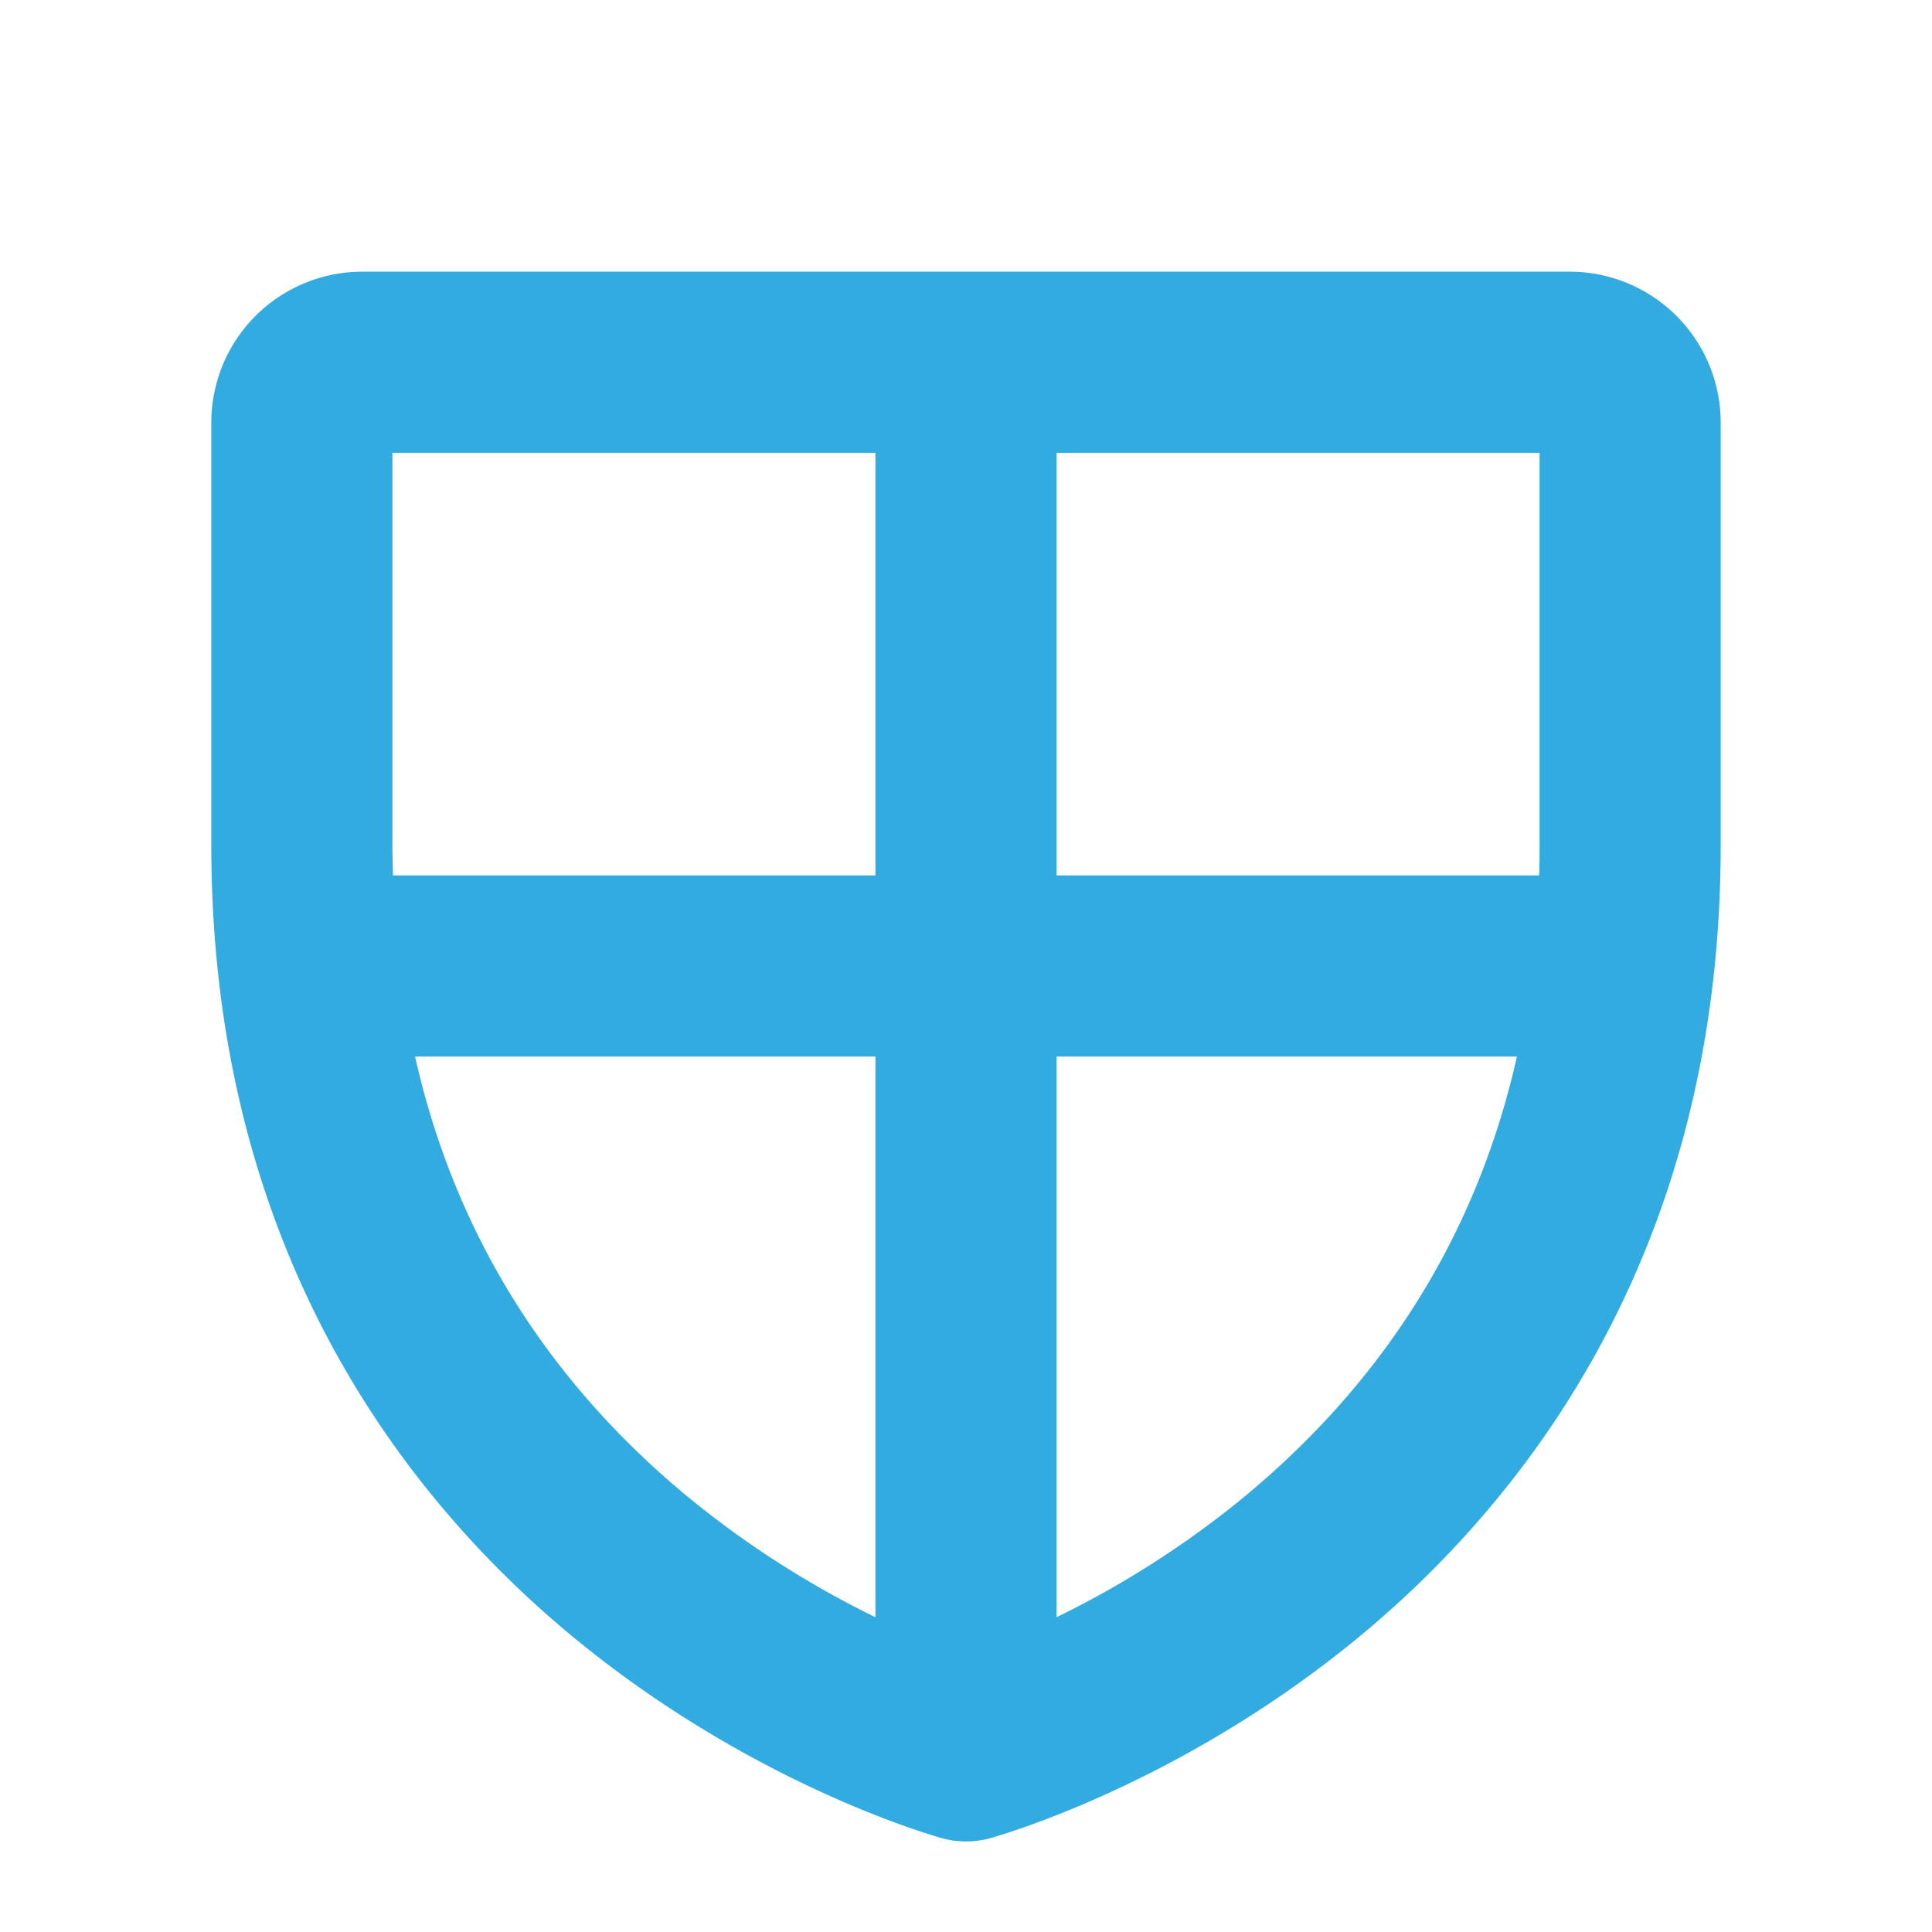
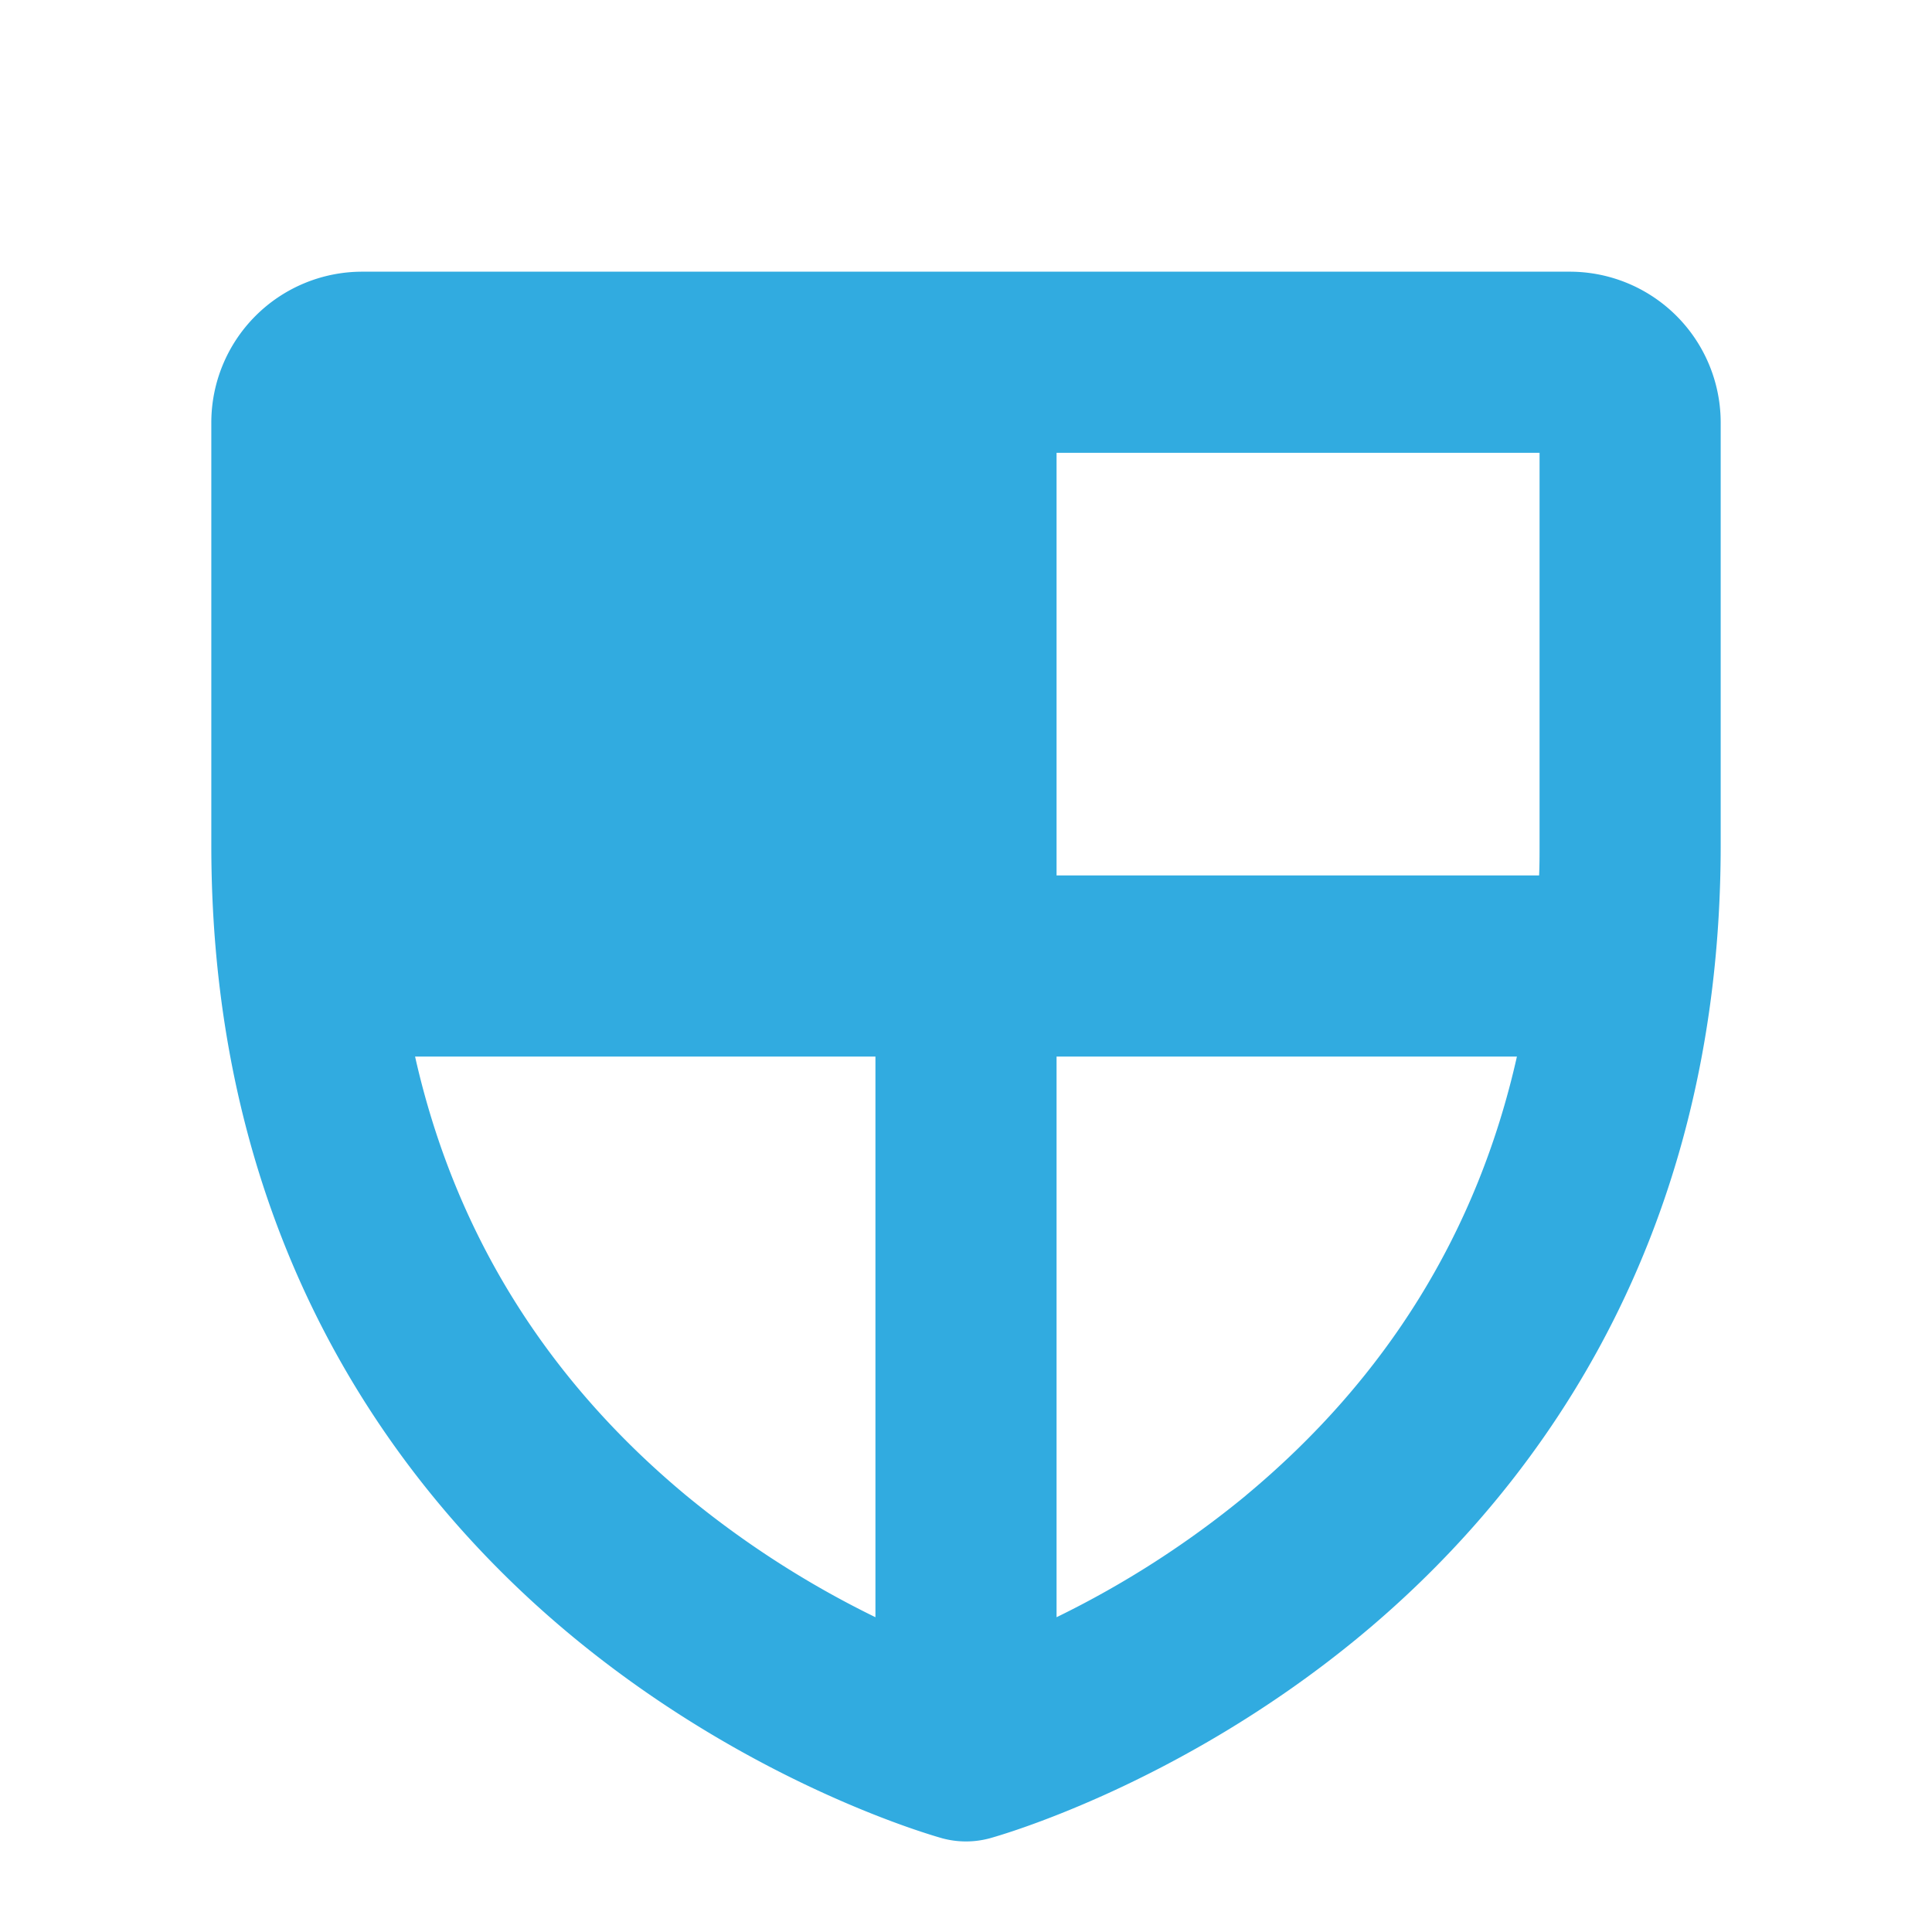
<svg xmlns="http://www.w3.org/2000/svg" width="256" height="256" viewBox="0 0 256 256">
-   <path fill="#31abe0" d="M208 36H48a20 20 0 0 0-20 20v56c0 54.29 26.32 87.22 48.4 105.29c23.71 19.39 47.44 26 48.44 26.29a12.1 12.1 0 0 0 6.32 0c1-.28 24.73-6.9 48.44-26.29c22.08-18.07 48.4-51 48.4-105.29V56a20 20 0 0 0-20-20m-4 76c0 1.34 0 2.68-.06 4H140V60h64ZM52 60h64v56H52.06c0-1.32-.06-2.66-.06-4Zm3 80h61v74.29a127 127 0 0 1-25.09-16.14C72.22 182.61 60.2 163.13 55 140m110.1 58.15a127 127 0 0 1-25.1 16.14V140h61c-5.2 23.13-17.22 42.61-35.91 58.15Z" />
+   <path fill="#31abe0" d="M208 36H48a20 20 0 0 0-20 20v56c0 54.29 26.32 87.22 48.4 105.29c23.71 19.39 47.44 26 48.44 26.29a12.1 12.1 0 0 0 6.32 0c1-.28 24.73-6.9 48.44-26.29c22.08-18.07 48.4-51 48.4-105.29V56a20 20 0 0 0-20-20m-4 76c0 1.34 0 2.68-.06 4H140V60h64ZM52 60h64H52.06c0-1.32-.06-2.66-.06-4Zm3 80h61v74.29a127 127 0 0 1-25.09-16.14C72.22 182.61 60.2 163.13 55 140m110.1 58.15a127 127 0 0 1-25.1 16.14V140h61c-5.2 23.13-17.22 42.61-35.91 58.15Z" />
</svg>